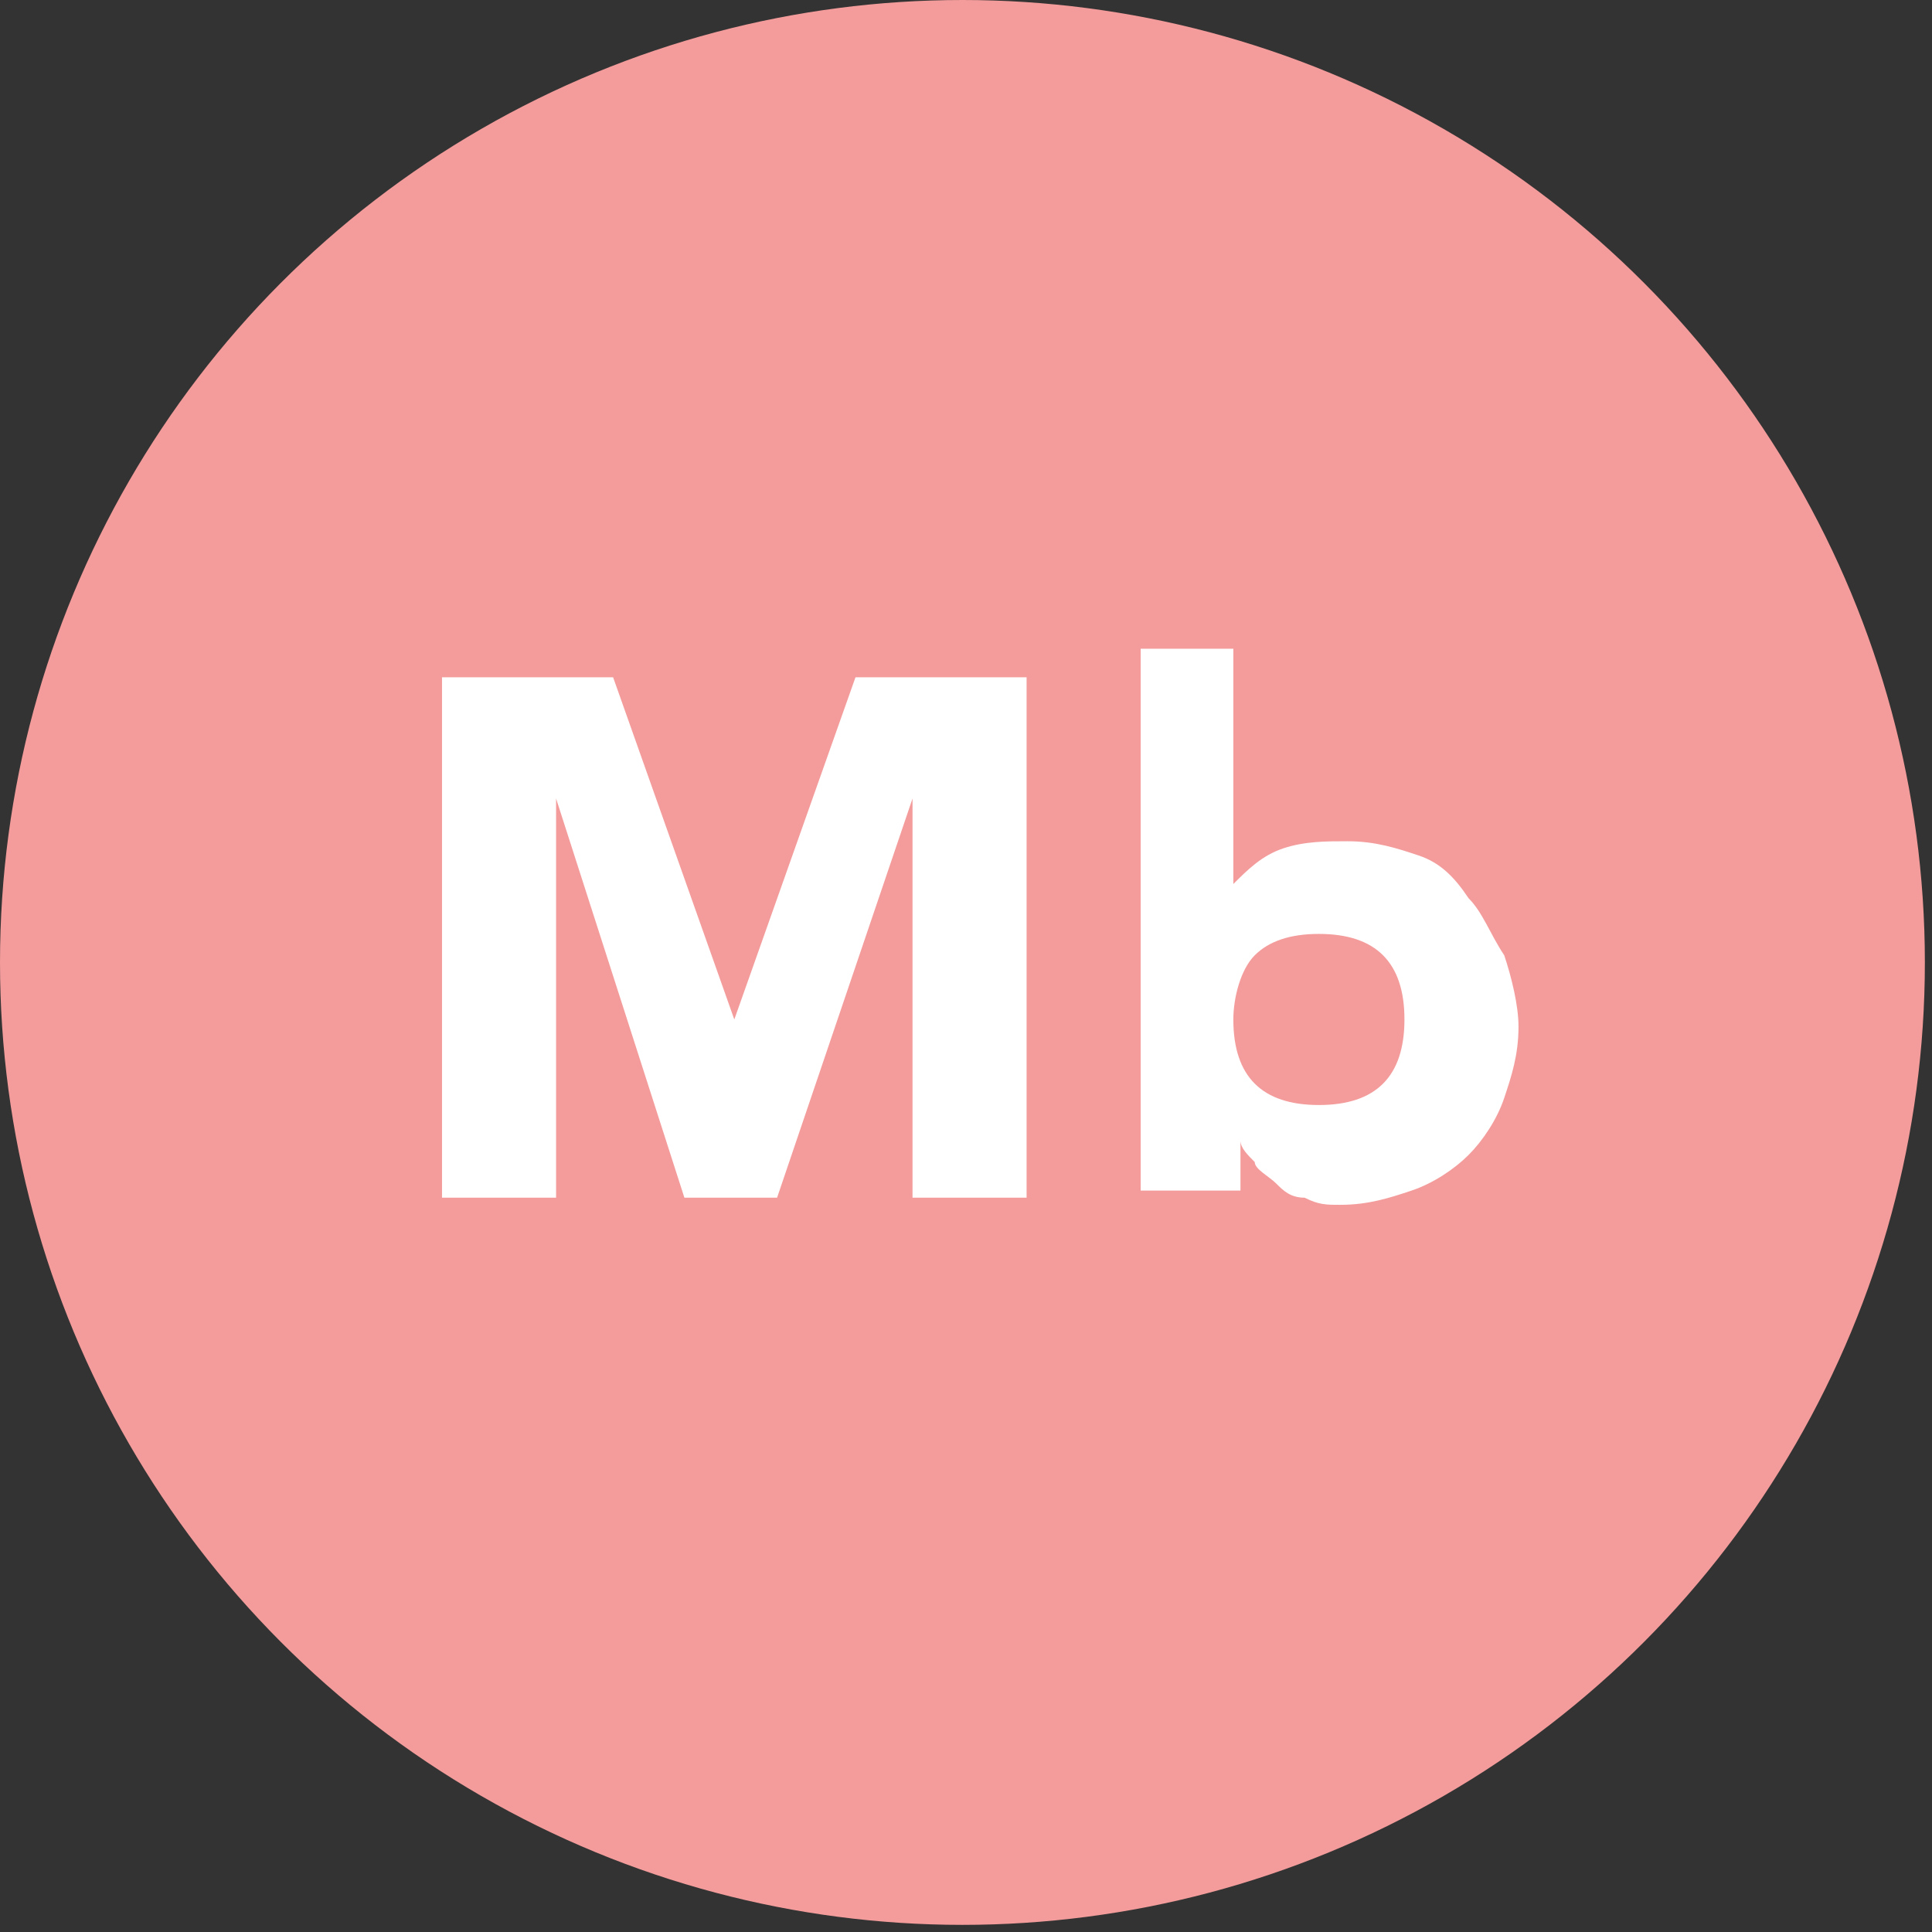
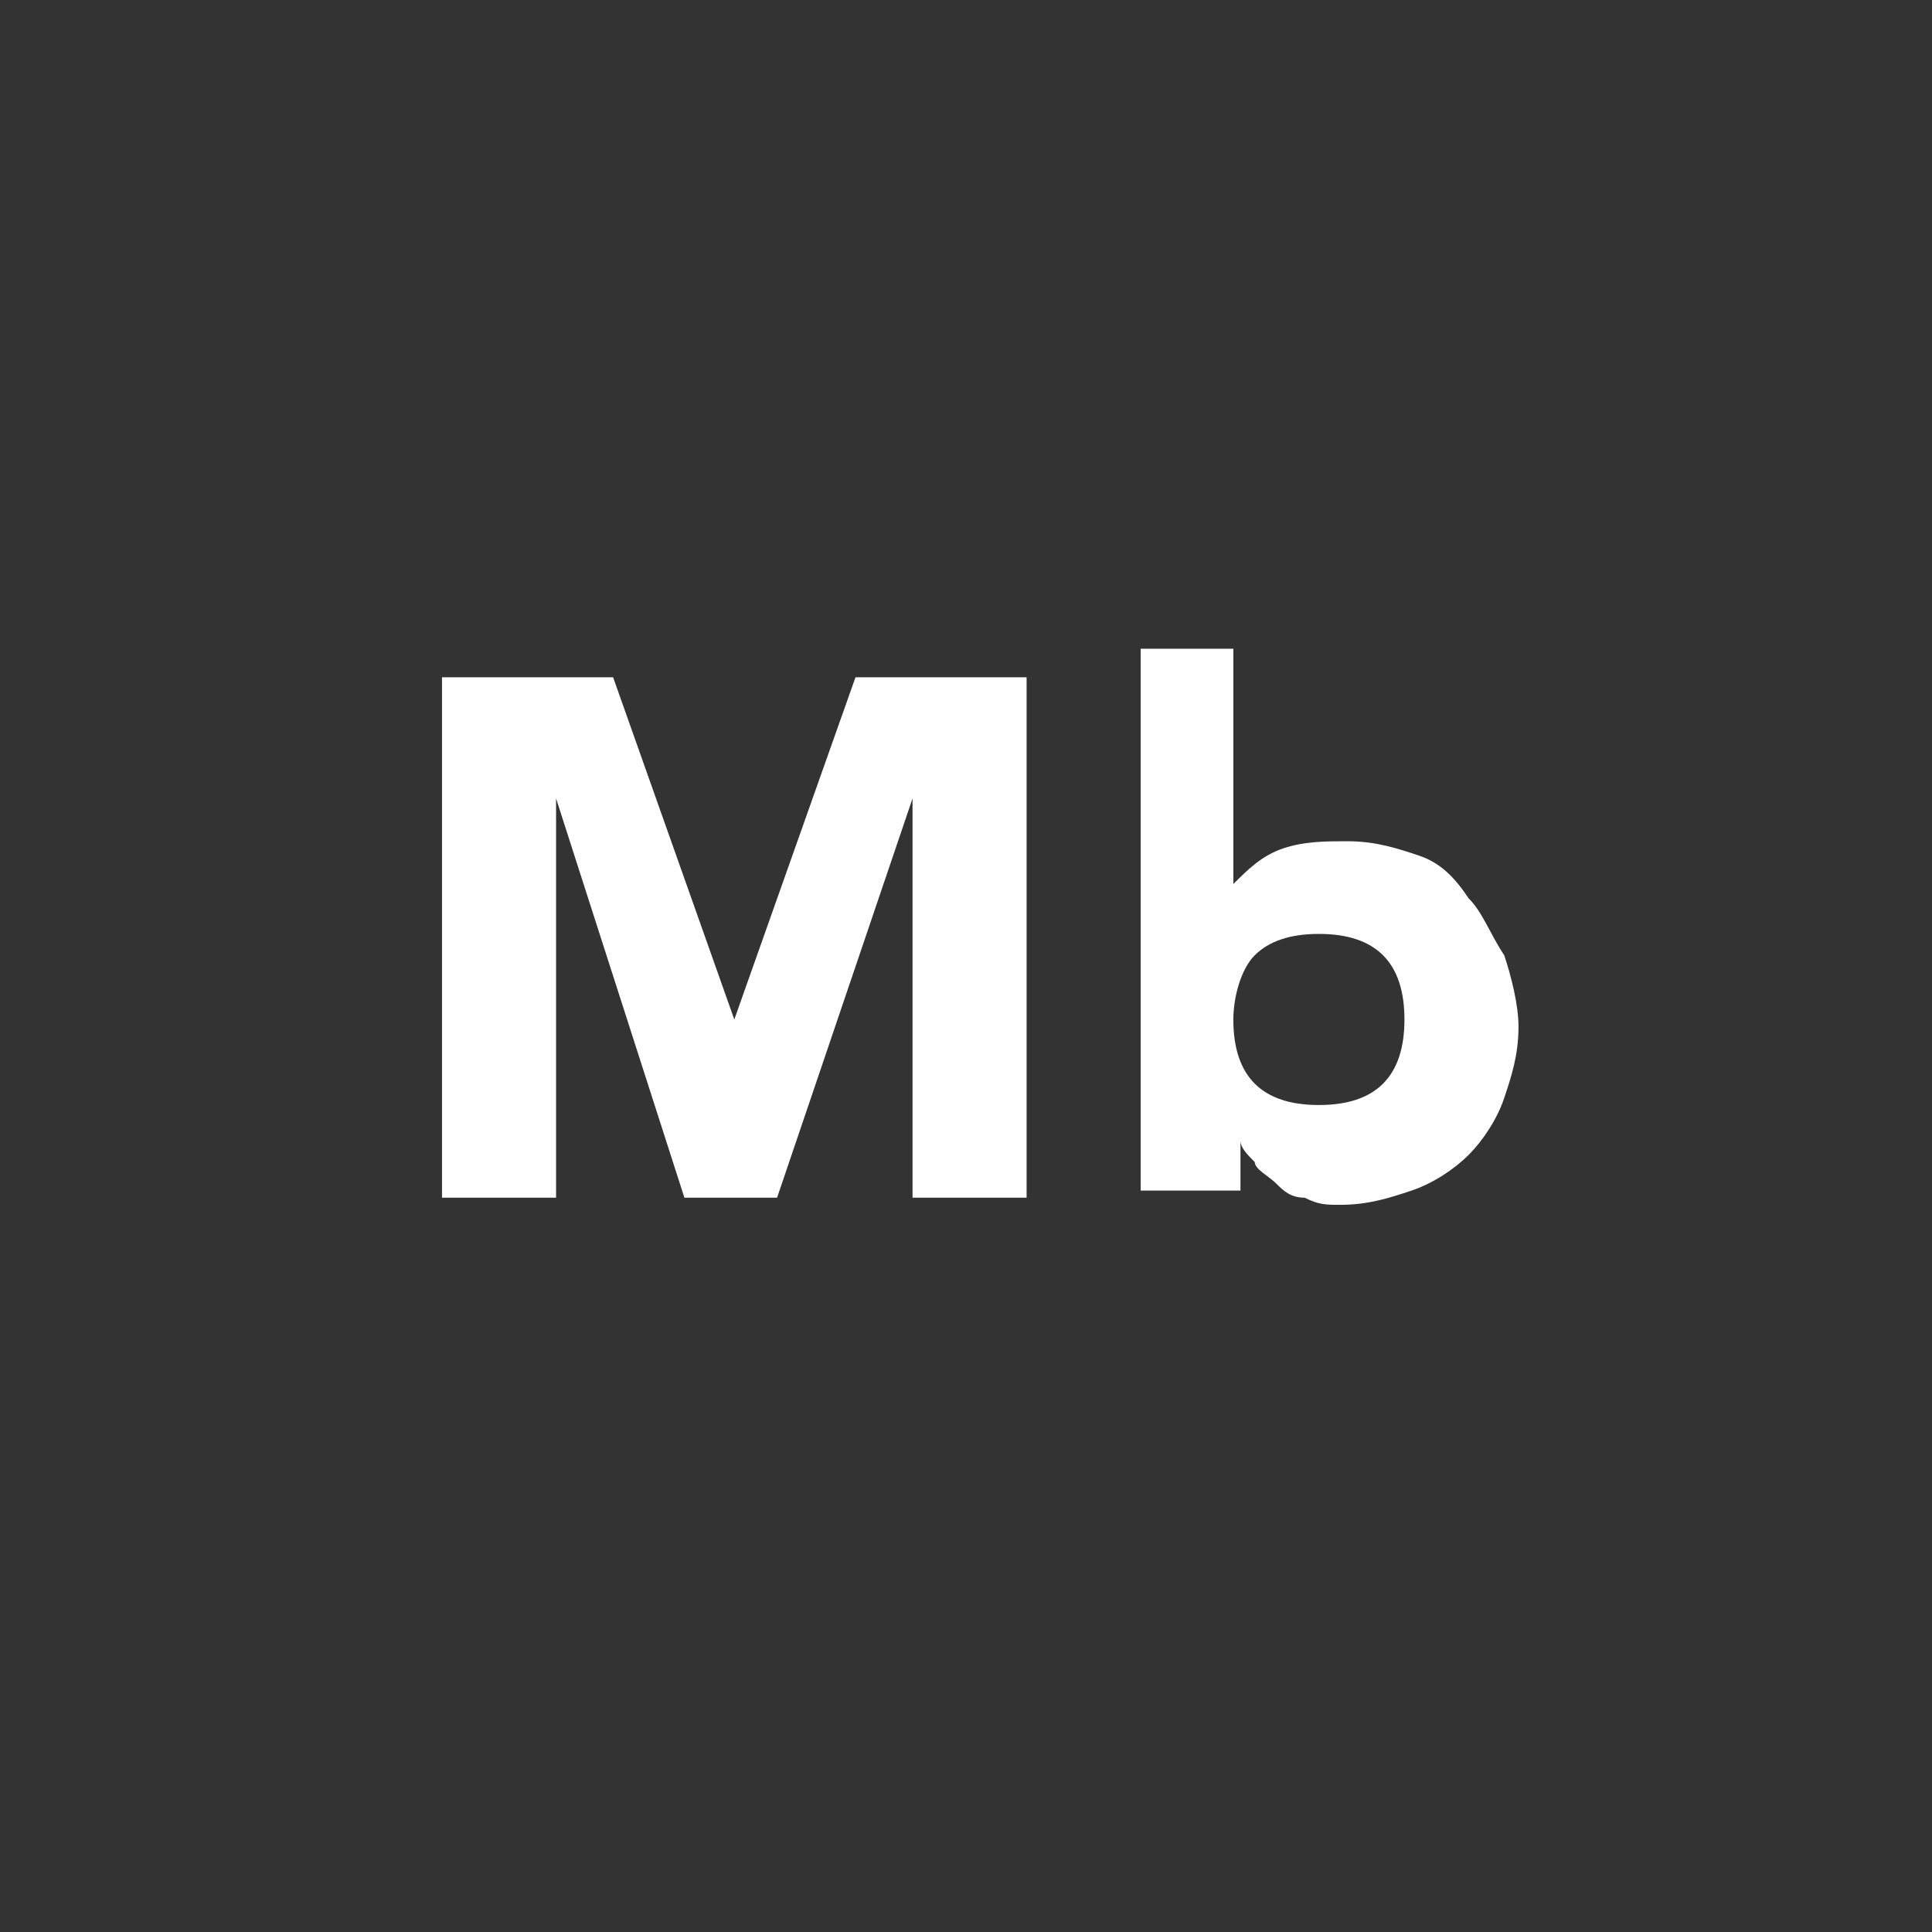
<svg xmlns="http://www.w3.org/2000/svg" version="1.1" id="Capa_1" x="0px" y="0px" viewBox="0 0 27.1 27.1" style="enable-background:new 0 0 27.1 27.1;" xml:space="preserve">
  <rect x="0" y="0" width="27.1" height="27.1" fill="#333333" stroke="none" />
  <style type="text/css">
	.st0{fill:#003764;}
	.st1{fill-rule:evenodd;clip-rule:evenodd;fill:#003764;stroke:#FFFFFF;stroke-width:1.7;stroke-miterlimit:3.86;}
	.st2{fill-rule:evenodd;clip-rule:evenodd;fill:#FFFFFF;}
	.st3{fill:#FFFFFF;}
	.st4{fill-rule:evenodd;clip-rule:evenodd;fill:#003764;}
	.st5{clip-path:url(#XMLID_5_);}
	.st6{fill:#FCD17B;}
	.st7{fill:#0F1D22;}
	.st8{fill:#6F122D;}
	.st9{fill:#F39C9B;}
	.st10{fill:#D8CE9D;}
	.st11{fill:#611A50;}
	.st12{fill:#B3743B;}
	.st13{fill:#A43654;}
	.st14{fill:#FFEB7F;}
	.st15{fill:none;}
</style>
  <g id="XMLID_2375_">
    <g id="XMLID_2382_">
-       <circle class="st9" cx="13.5" cy="13.5" r="13.5" />
-     </g>
+       </g>
    <g id="XMLID_2379_">
-       <path class="st3" d="M6.2,9.5h2.4l1.7,4.8h0L12,9.5h2.4v7.3h-1.6v-5.6h0l-1.9,5.6H9.6l-1.8-5.6h0v5.6H6.2V9.5z" />
+       <path class="st3" d="M6.2,9.5h2.4l1.7,4.8L12,9.5h2.4v7.3h-1.6v-5.6h0l-1.9,5.6H9.6l-1.8-5.6h0v5.6H6.2V9.5z" />
      <path class="st3" d="M15.8,9.1h1.5v3.3h0c0.2-0.2,0.4-0.4,0.7-0.5c0.3-0.1,0.6-0.1,0.9-0.1c0.4,0,0.7,0.1,1,0.2    c0.3,0.1,0.5,0.3,0.7,0.6c0.2,0.2,0.3,0.5,0.5,0.8c0.1,0.3,0.2,0.7,0.2,1c0,0.4-0.1,0.7-0.2,1s-0.3,0.6-0.5,0.8    c-0.2,0.2-0.5,0.4-0.8,0.5c-0.3,0.1-0.6,0.2-1,0.2c-0.2,0-0.3,0-0.5-0.1c-0.2,0-0.3-0.1-0.4-0.2c-0.1-0.1-0.3-0.2-0.3-0.3    c-0.1-0.1-0.2-0.2-0.2-0.3h0v0.7h-1.4V9.1z M17.3,14.3c0,0.4,0.1,0.7,0.3,0.9c0.2,0.2,0.5,0.3,0.9,0.3c0.4,0,0.7-0.1,0.9-0.3    c0.2-0.2,0.3-0.5,0.3-0.9s-0.1-0.7-0.3-0.9c-0.2-0.2-0.5-0.3-0.9-0.3c-0.4,0-0.7,0.1-0.9,0.3C17.4,13.6,17.3,14,17.3,14.3z" />
    </g>
  </g>
</svg>